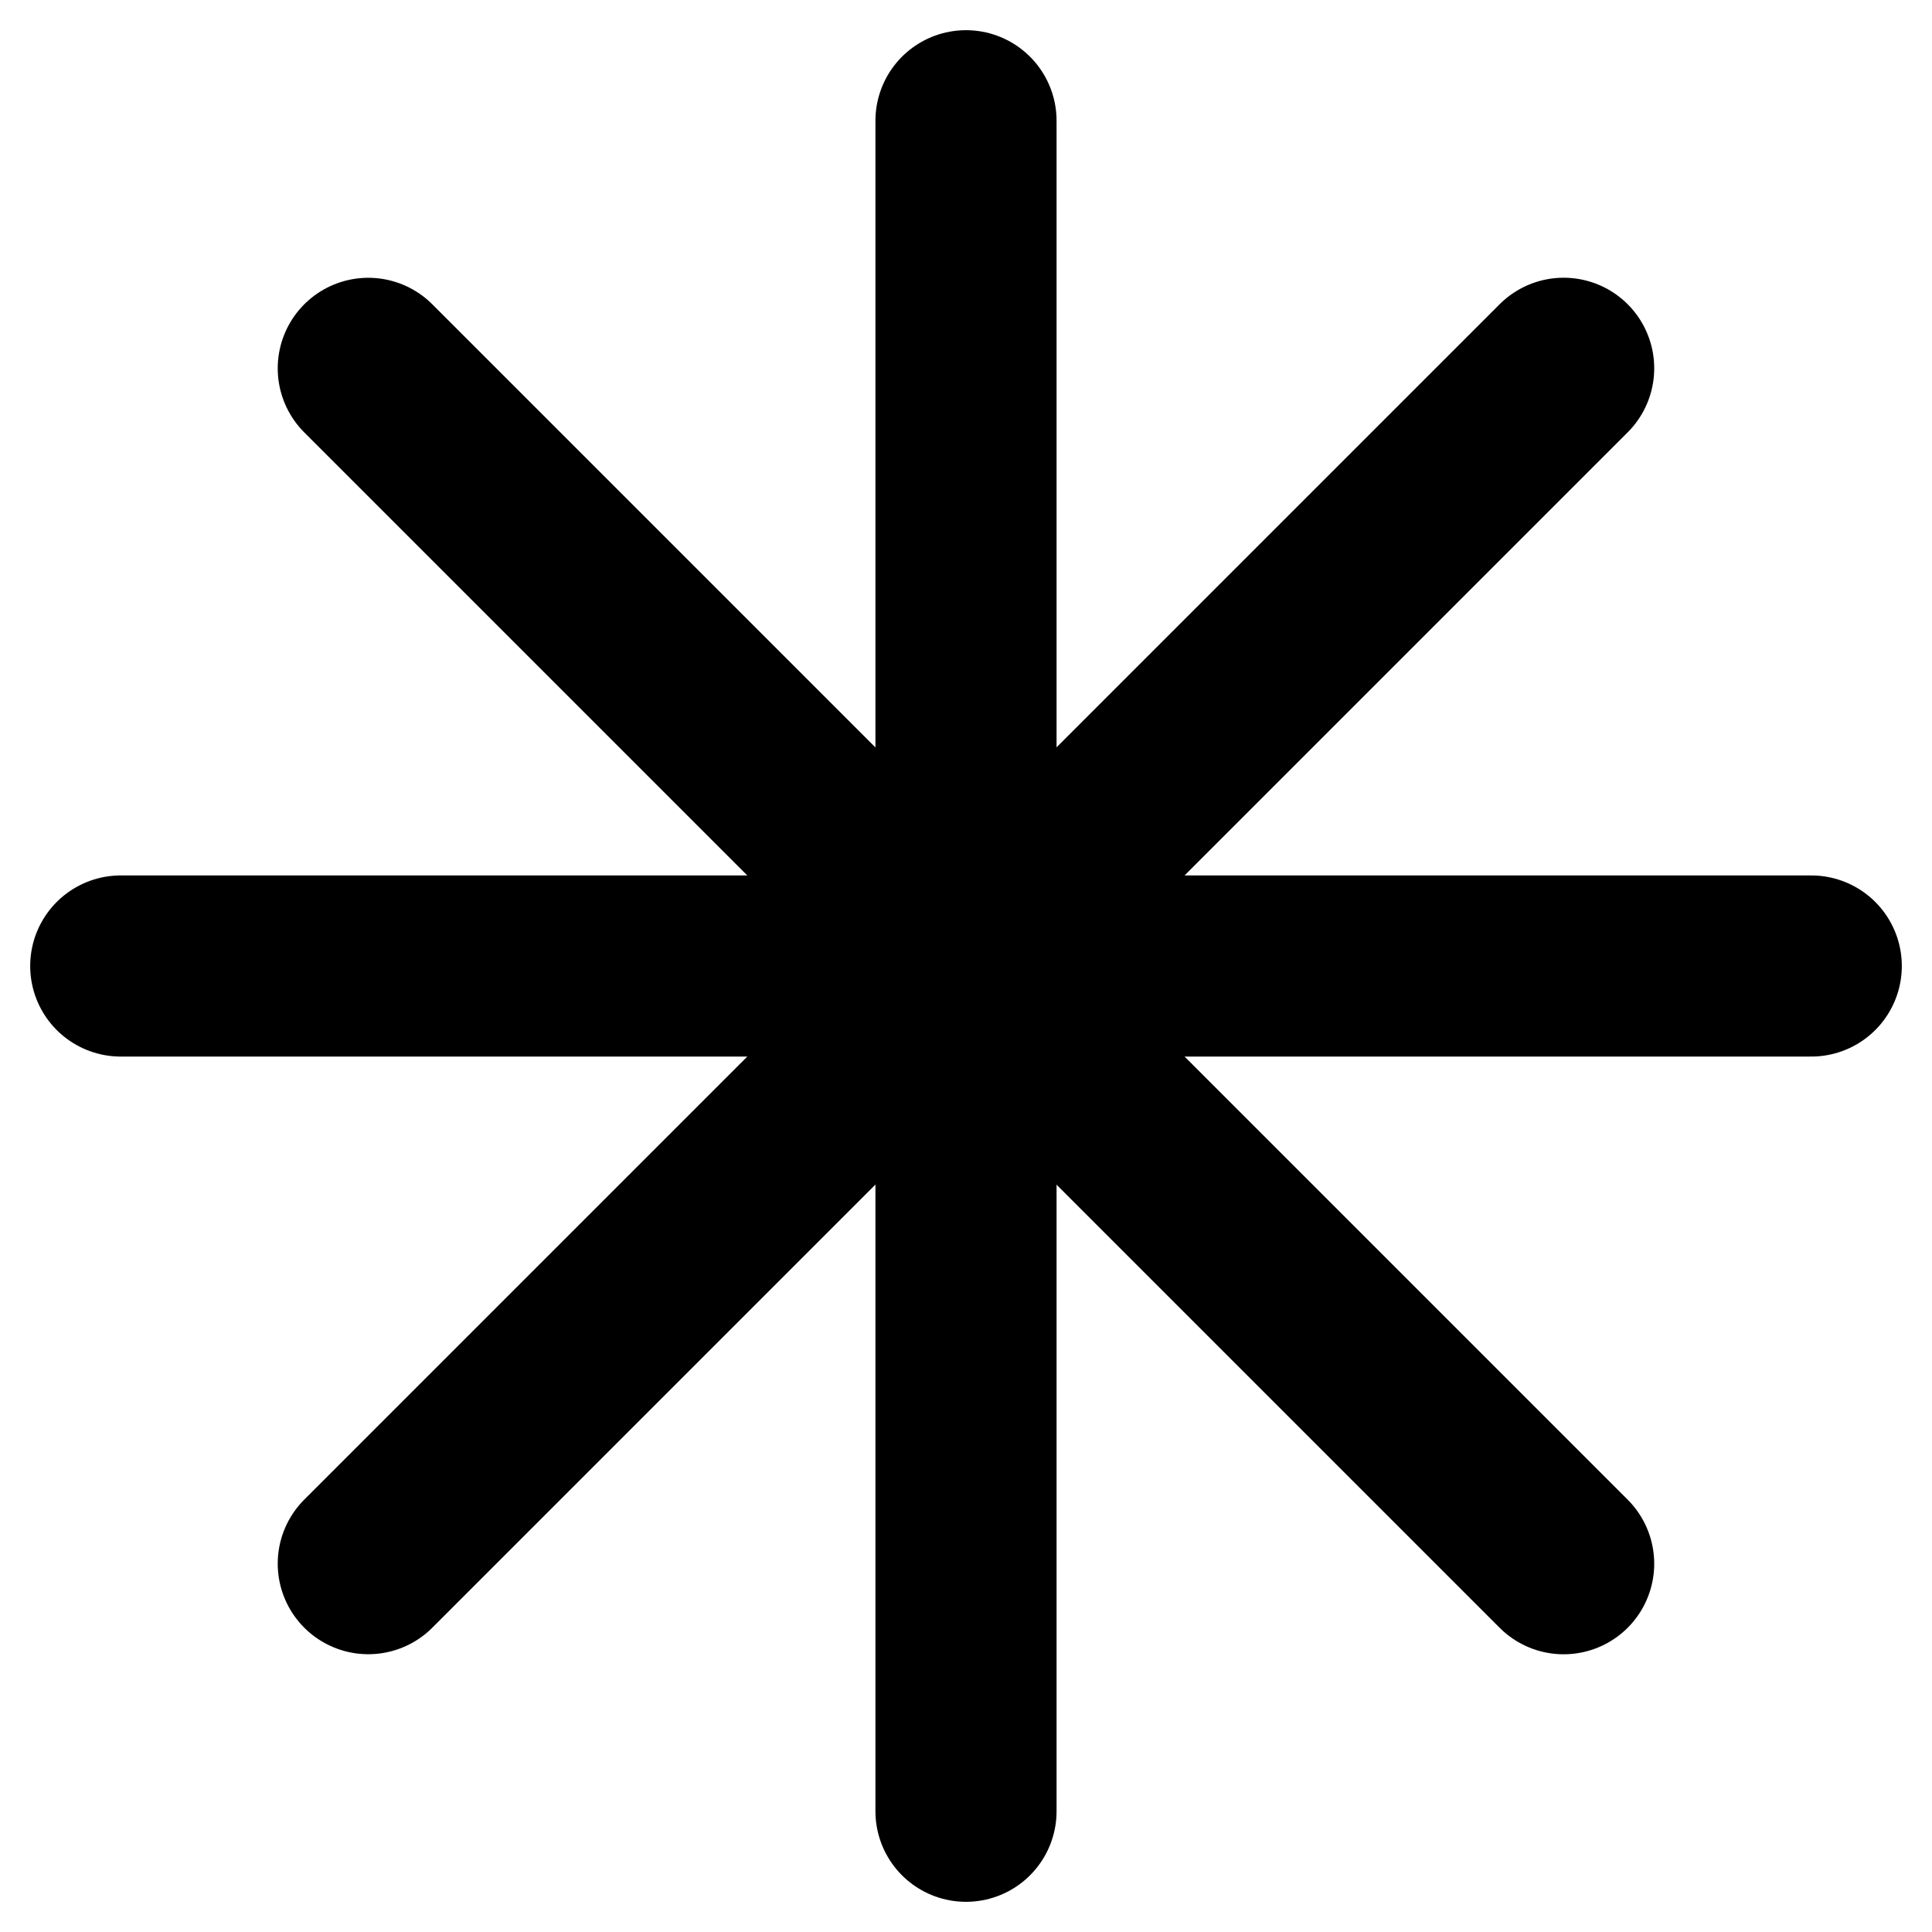
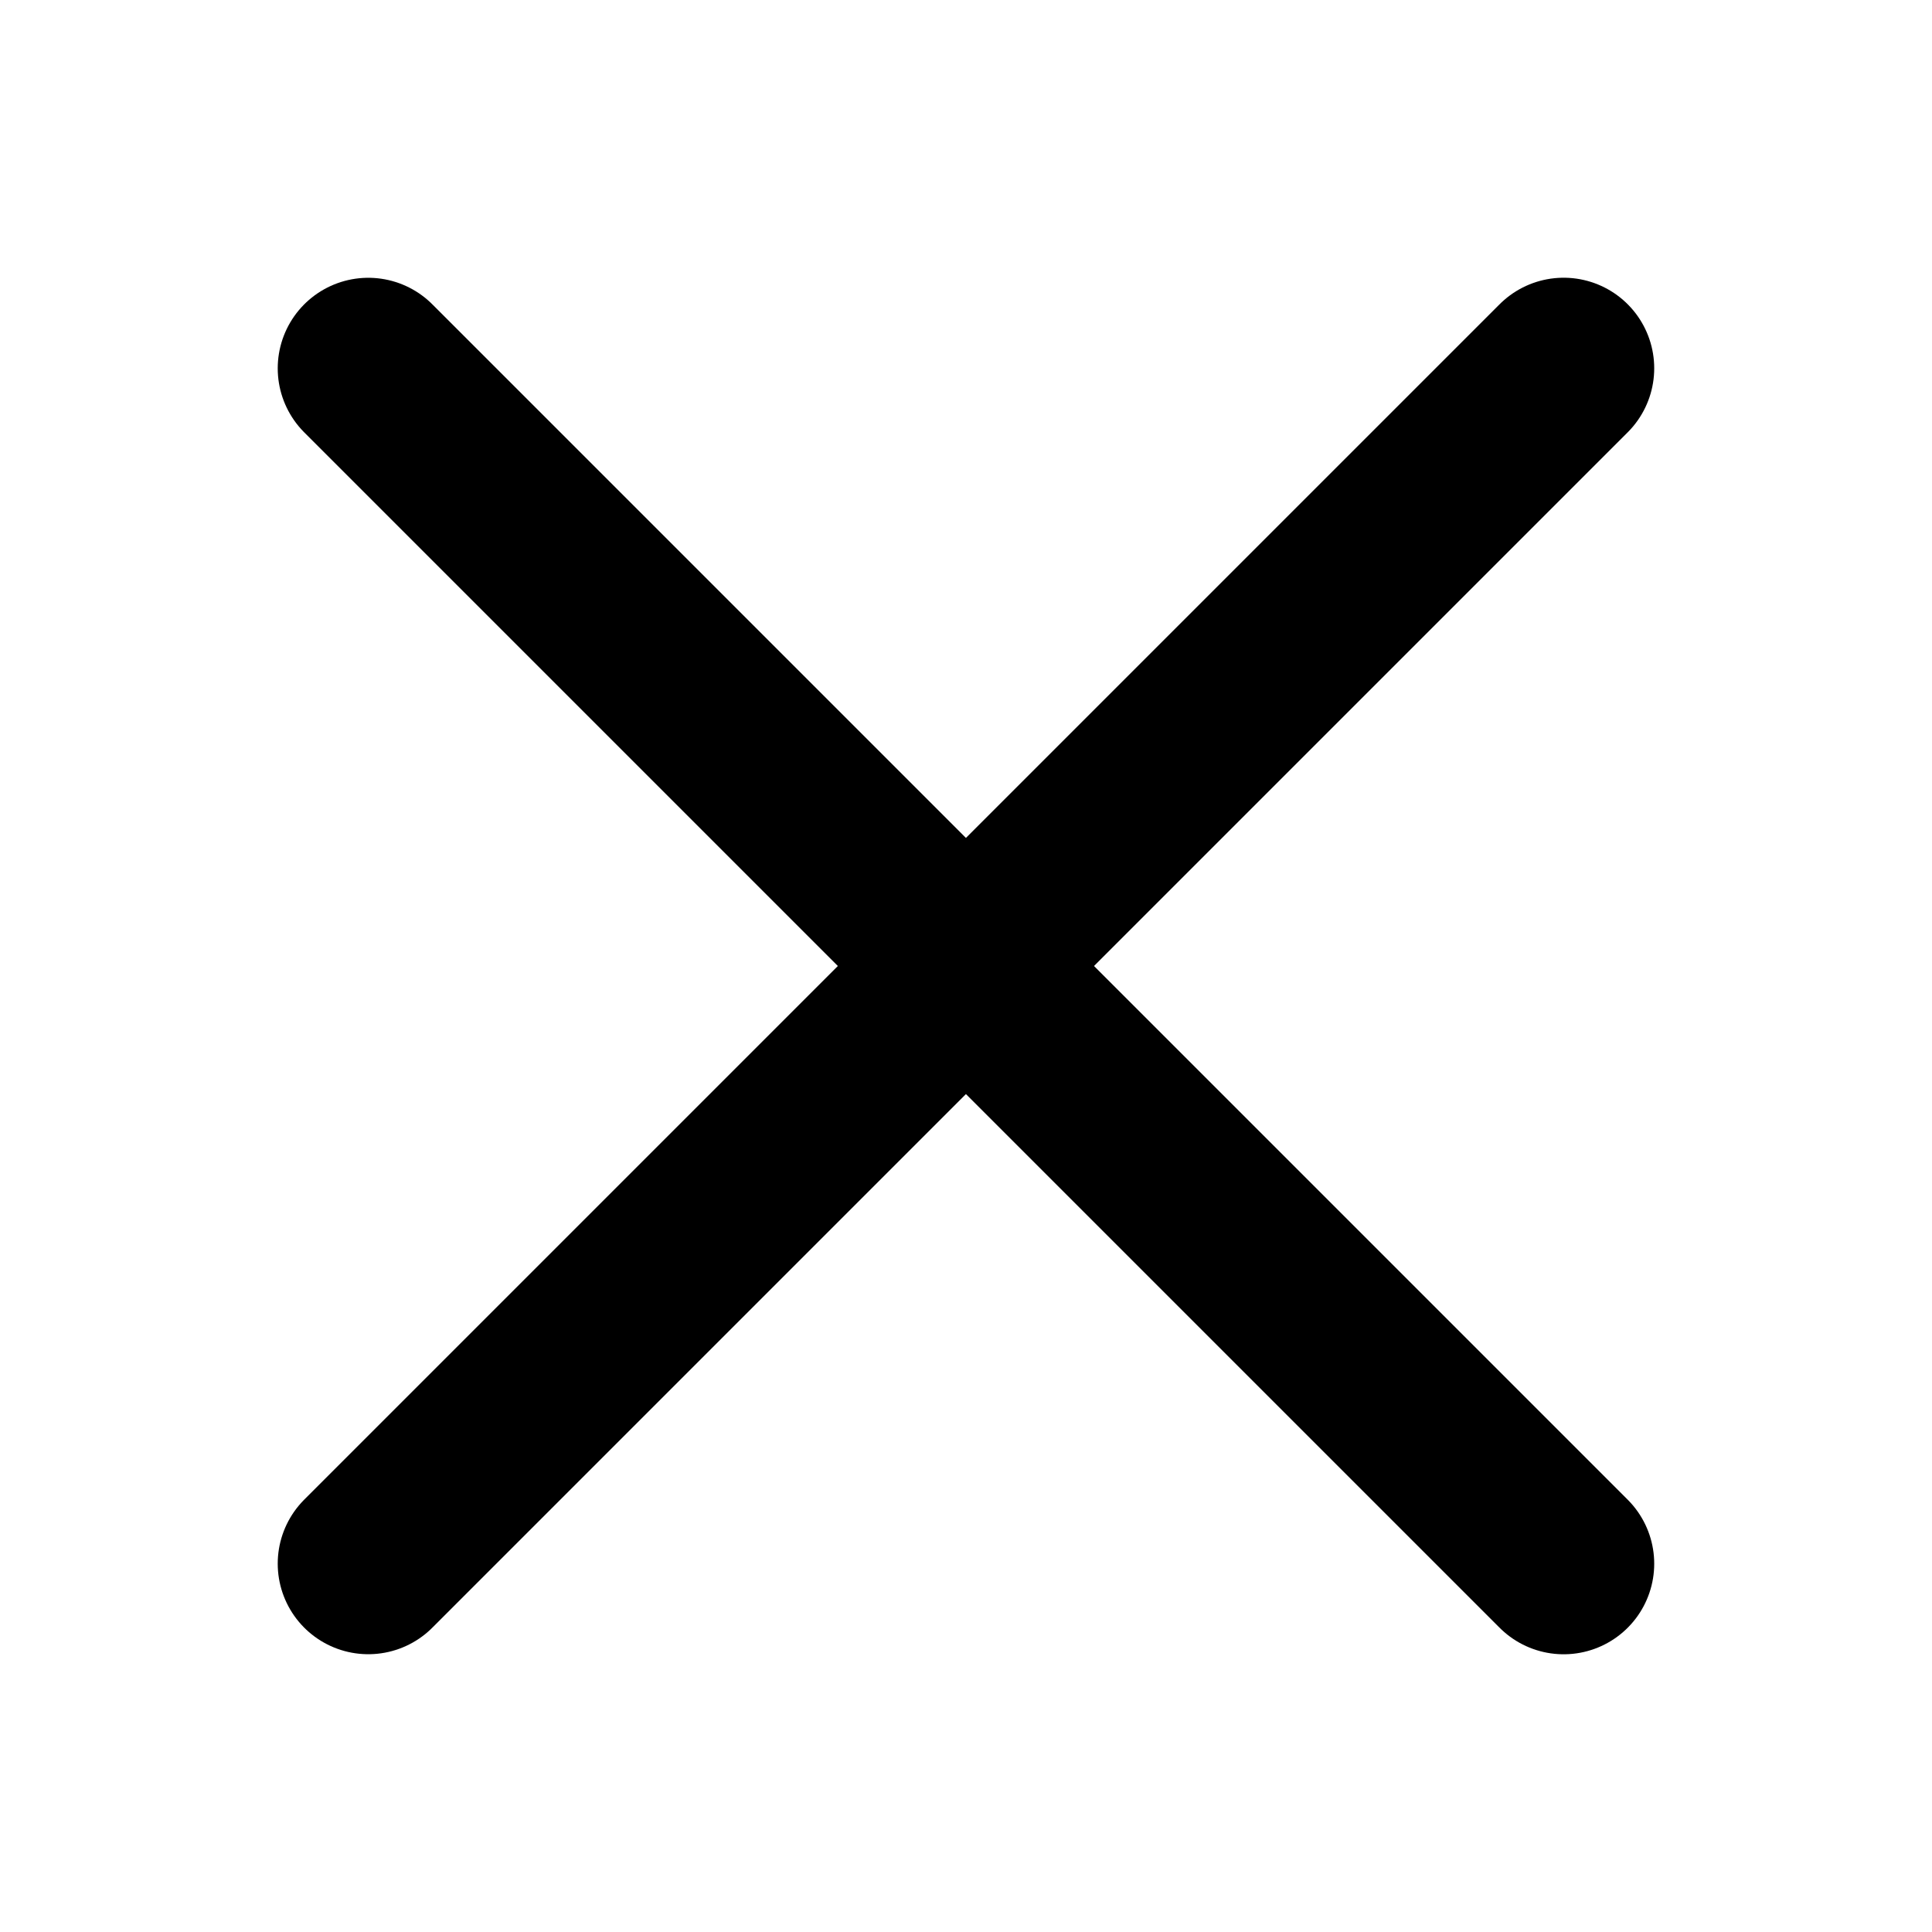
<svg xmlns="http://www.w3.org/2000/svg" width="32" height="32" viewBox="0 0 32 32" fill="none">
-   <path d="M16 2L16 30" stroke="black" stroke-width="3" stroke-linecap="round" />
-   <path d="M2 16L30 16" stroke="black" stroke-width="3" stroke-linecap="round" />
  <path d="M6.1 25.899L25.899 6.1" stroke="black" stroke-width="3" stroke-linecap="round" />
  <path d="M6.1 6.101L25.899 25.9" stroke="black" stroke-width="3" stroke-linecap="round" />
</svg>